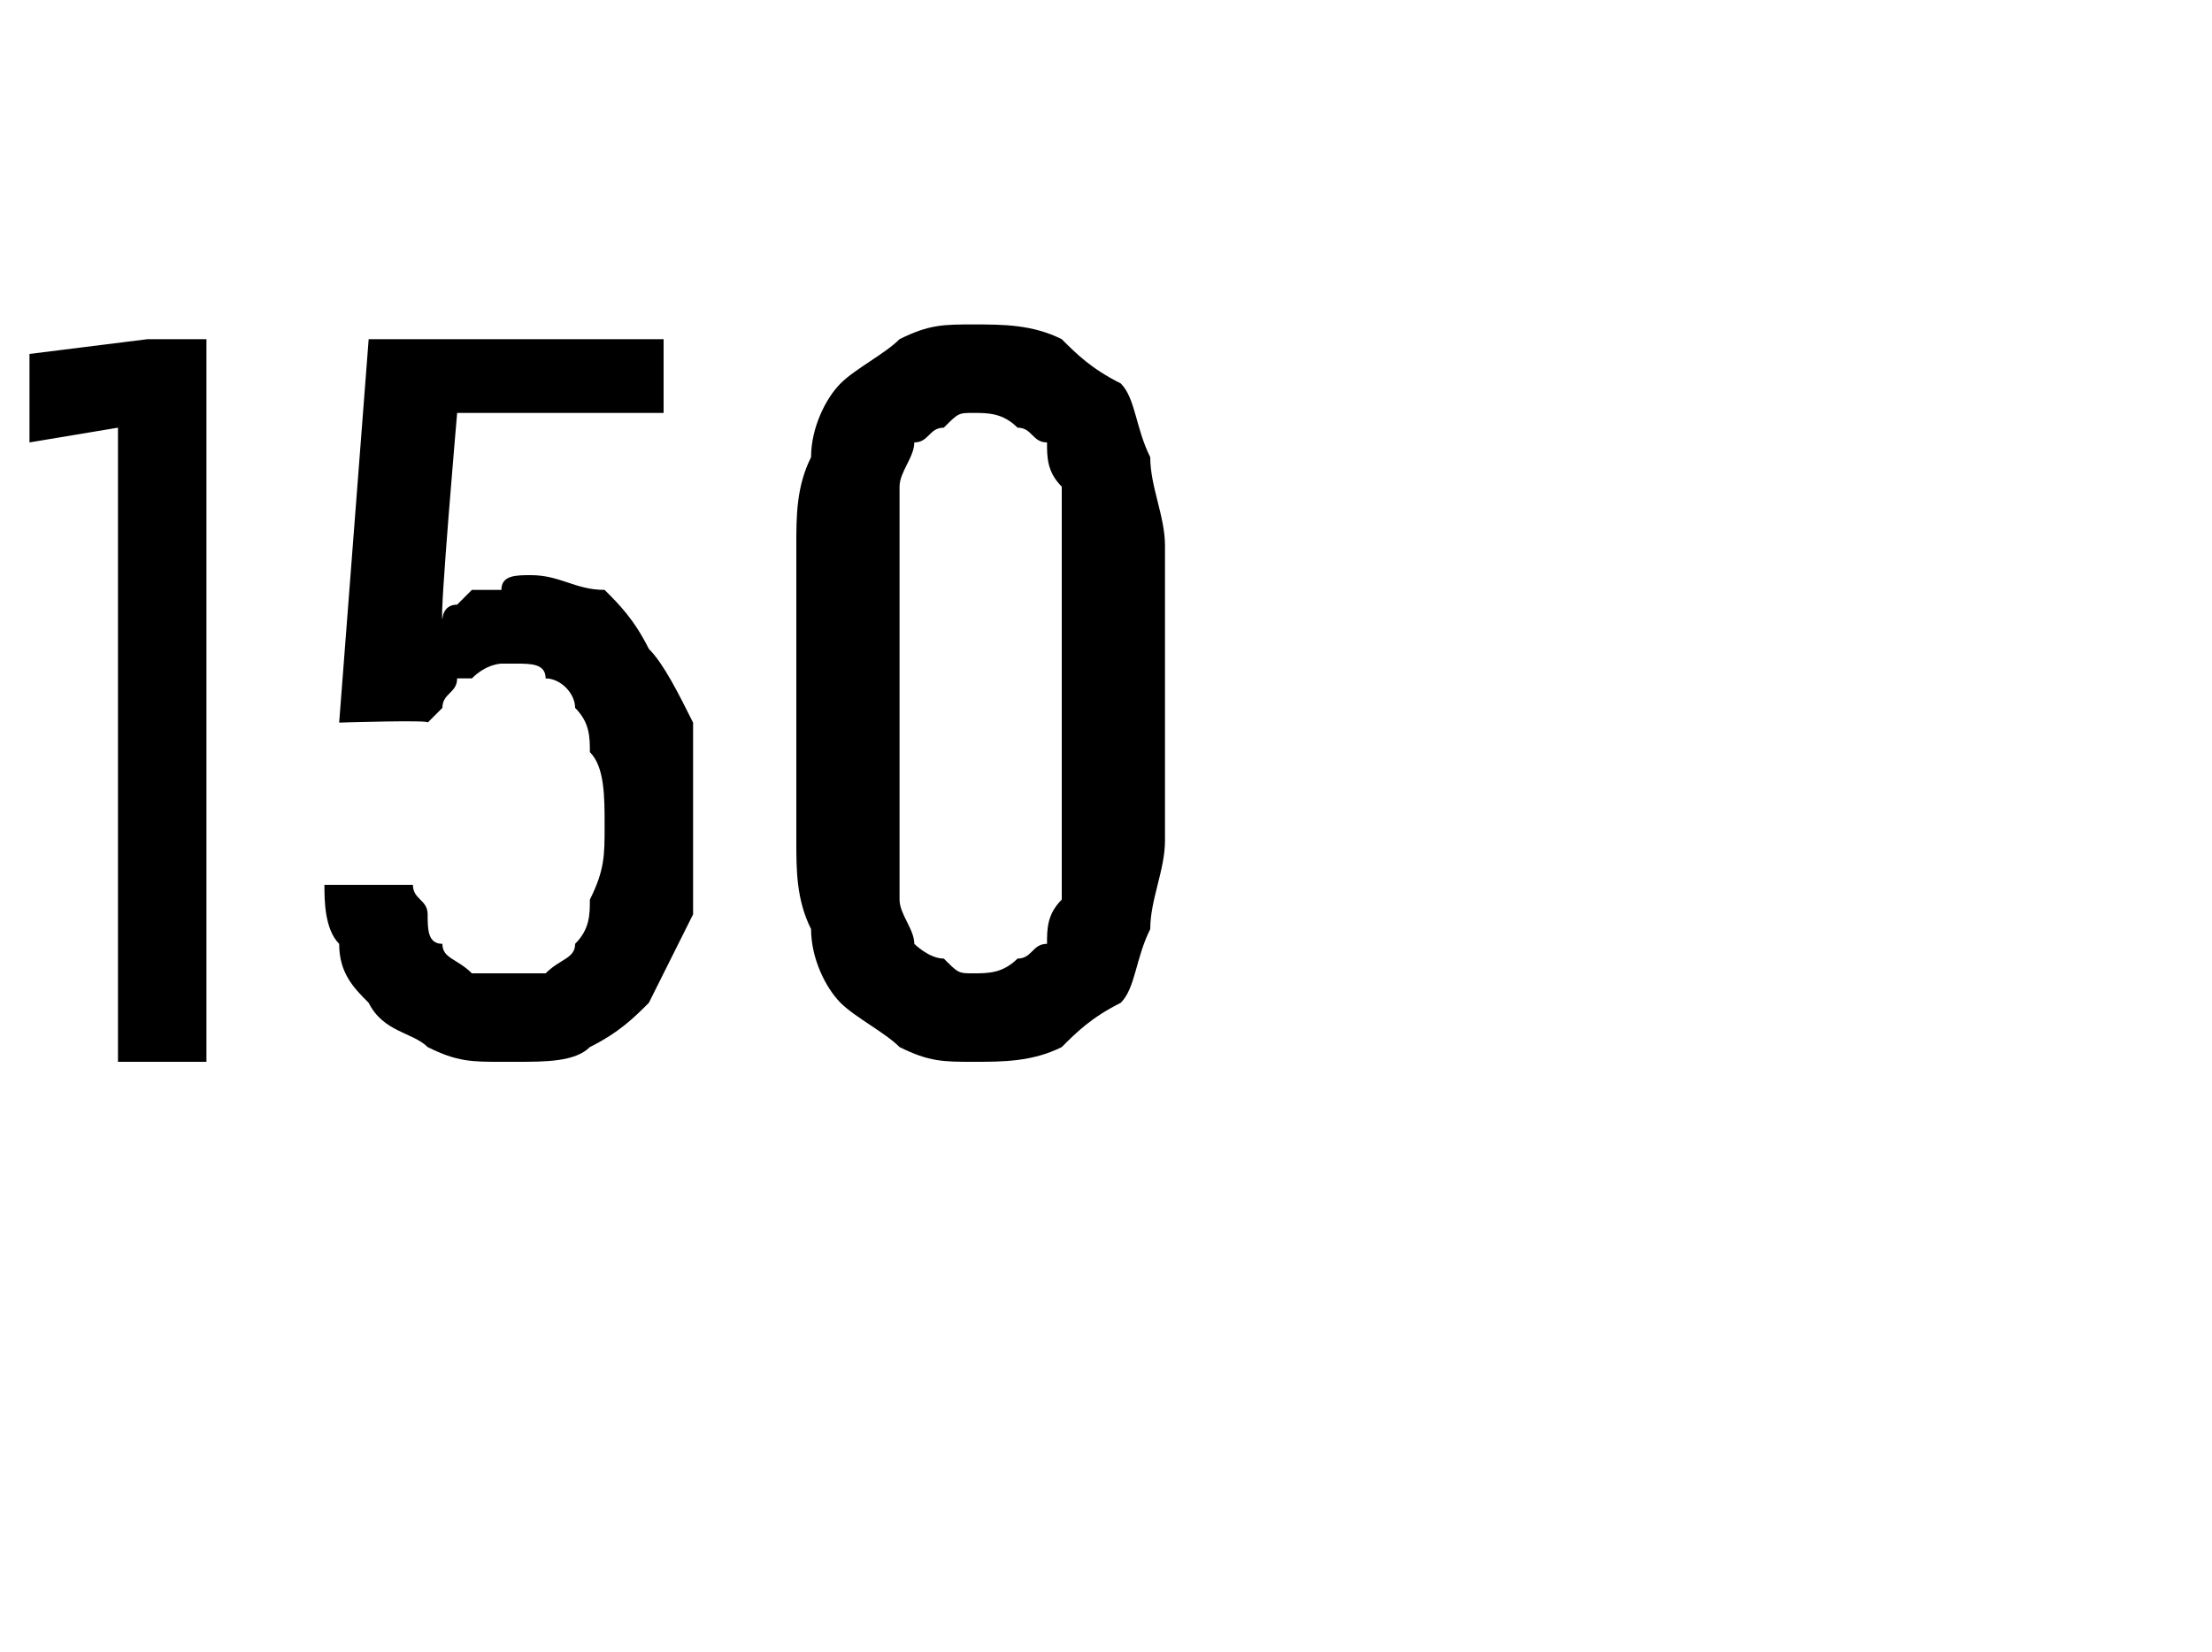
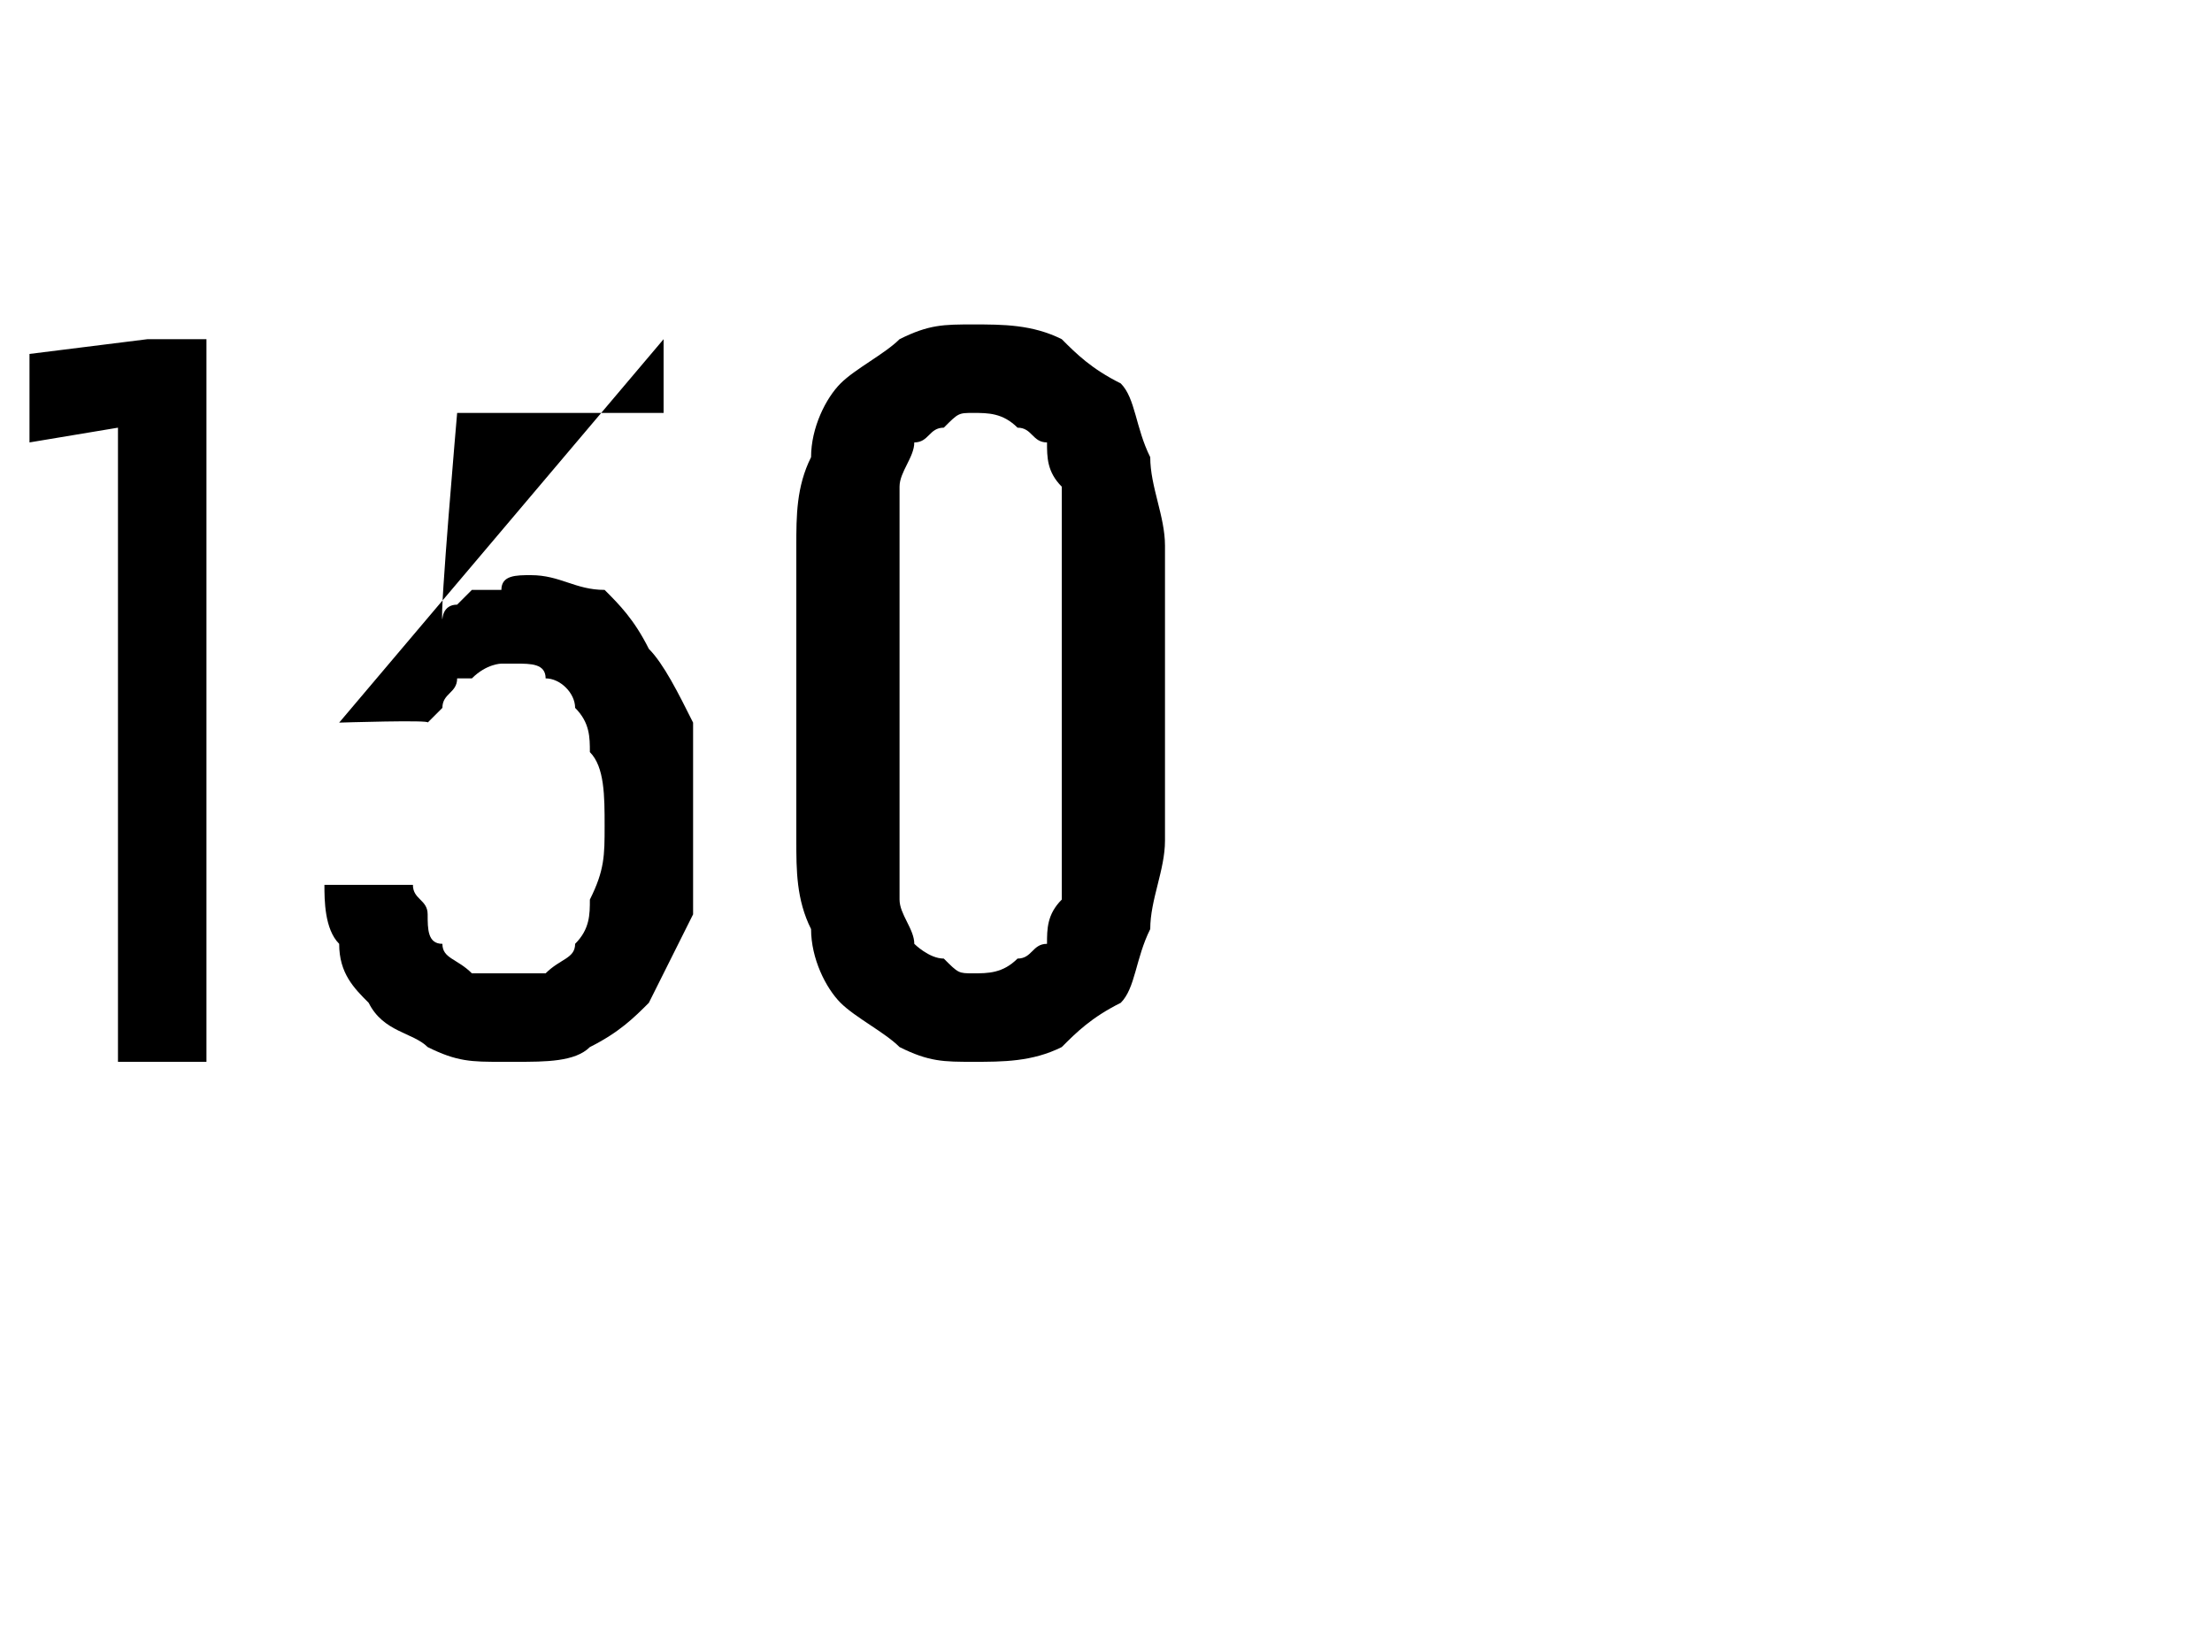
<svg xmlns="http://www.w3.org/2000/svg" version="1.1" width="15px" height="11.2px" viewBox="0 -2 15 11.2" style="top:-2px">
  <desc>150</desc>
  <defs />
  <g id="Polygon615207">
-     <path d="M 0.8 5.2 L 1.4 5.2 L 1.4 0.3 L 1 0.3 L 0.2 0.4 L 0.2 1 L 0.8 0.9 L 0.8 5.2 Z M 3.4 5.2 C 3.4 5.2 3.5 5.2 3.5 5.2 C 3.7 5.2 3.9 5.2 4 5.1 C 4.2 5 4.3 4.9 4.4 4.8 C 4.5 4.6 4.6 4.4 4.7 4.2 C 4.7 4 4.7 3.8 4.7 3.6 C 4.7 3.3 4.7 3.1 4.7 2.9 C 4.6 2.7 4.5 2.5 4.4 2.4 C 4.3 2.2 4.2 2.1 4.1 2 C 3.9 2 3.8 1.9 3.6 1.9 C 3.6 1.9 3.6 1.9 3.6 1.9 C 3.5 1.9 3.4 1.9 3.4 2 C 3.3 2 3.2 2 3.2 2 C 3.1 2.1 3.1 2.1 3.1 2.1 C 3 2.1 3 2.2 3 2.2 C 2.98 2.18 3.1 0.8 3.1 0.8 L 4.5 0.8 L 4.5 0.3 L 2.5 0.3 L 2.3 2.9 C 2.3 2.9 2.93 2.88 2.9 2.9 C 3 2.8 3 2.8 3 2.8 C 3 2.7 3.1 2.7 3.1 2.6 C 3.1 2.6 3.2 2.6 3.2 2.6 C 3.3 2.5 3.4 2.5 3.4 2.5 C 3.4 2.5 3.5 2.5 3.5 2.5 C 3.6 2.5 3.7 2.5 3.7 2.6 C 3.8 2.6 3.9 2.7 3.9 2.8 C 4 2.9 4 3 4 3.1 C 4.1 3.2 4.1 3.4 4.1 3.6 C 4.1 3.8 4.1 3.9 4 4.1 C 4 4.2 4 4.3 3.9 4.4 C 3.9 4.5 3.8 4.5 3.7 4.6 C 3.7 4.6 3.6 4.6 3.5 4.6 C 3.5 4.6 3.4 4.6 3.4 4.6 C 3.3 4.6 3.2 4.6 3.2 4.6 C 3.1 4.5 3 4.5 3 4.4 C 2.9 4.4 2.9 4.3 2.9 4.2 C 2.9 4.1 2.8 4.1 2.8 4 C 2.8 4 2.2 4 2.2 4 C 2.2 4.1 2.2 4.3 2.3 4.4 C 2.3 4.6 2.4 4.7 2.5 4.8 C 2.6 5 2.8 5 2.9 5.1 C 3.1 5.2 3.2 5.2 3.4 5.2 Z M 6.6 5.2 C 6.8 5.2 7 5.2 7.2 5.1 C 7.3 5 7.4 4.9 7.6 4.8 C 7.7 4.7 7.7 4.5 7.8 4.3 C 7.8 4.1 7.9 3.9 7.9 3.7 C 7.9 3.7 7.9 1.7 7.9 1.7 C 7.9 1.5 7.8 1.3 7.8 1.1 C 7.7 0.9 7.7 0.7 7.6 0.6 C 7.4 0.5 7.3 0.4 7.2 0.3 C 7 0.2 6.8 0.2 6.6 0.2 C 6.4 0.2 6.3 0.2 6.1 0.3 C 6 0.4 5.8 0.5 5.7 0.6 C 5.6 0.7 5.5 0.9 5.5 1.1 C 5.4 1.3 5.4 1.5 5.4 1.7 C 5.4 1.7 5.4 3.7 5.4 3.7 C 5.4 3.9 5.4 4.1 5.5 4.3 C 5.5 4.5 5.6 4.7 5.7 4.8 C 5.8 4.9 6 5 6.1 5.1 C 6.3 5.2 6.4 5.2 6.6 5.2 Z M 6.6 4.6 C 6.5 4.6 6.5 4.6 6.4 4.5 C 6.3 4.5 6.2 4.4 6.2 4.4 C 6.2 4.3 6.1 4.2 6.1 4.1 C 6.1 4 6.1 3.9 6.1 3.8 C 6.1 3.8 6.1 1.6 6.1 1.6 C 6.1 1.5 6.1 1.4 6.1 1.3 C 6.1 1.2 6.2 1.1 6.2 1 C 6.3 1 6.3 0.9 6.4 0.9 C 6.5 0.8 6.5 0.8 6.6 0.8 C 6.7 0.8 6.8 0.8 6.9 0.9 C 7 0.9 7 1 7.1 1 C 7.1 1.1 7.1 1.2 7.2 1.3 C 7.2 1.4 7.2 1.5 7.2 1.6 C 7.2 1.6 7.2 3.8 7.2 3.8 C 7.2 3.9 7.2 4 7.2 4.1 C 7.1 4.2 7.1 4.3 7.1 4.4 C 7 4.4 7 4.5 6.9 4.5 C 6.8 4.6 6.7 4.6 6.6 4.6 Z " stroke="none" fill="#000" />
+     <path d="M 0.8 5.2 L 1.4 5.2 L 1.4 0.3 L 1 0.3 L 0.2 0.4 L 0.2 1 L 0.8 0.9 L 0.8 5.2 Z M 3.4 5.2 C 3.4 5.2 3.5 5.2 3.5 5.2 C 3.7 5.2 3.9 5.2 4 5.1 C 4.2 5 4.3 4.9 4.4 4.8 C 4.5 4.6 4.6 4.4 4.7 4.2 C 4.7 4 4.7 3.8 4.7 3.6 C 4.7 3.3 4.7 3.1 4.7 2.9 C 4.6 2.7 4.5 2.5 4.4 2.4 C 4.3 2.2 4.2 2.1 4.1 2 C 3.9 2 3.8 1.9 3.6 1.9 C 3.6 1.9 3.6 1.9 3.6 1.9 C 3.5 1.9 3.4 1.9 3.4 2 C 3.3 2 3.2 2 3.2 2 C 3.1 2.1 3.1 2.1 3.1 2.1 C 3 2.1 3 2.2 3 2.2 C 2.98 2.18 3.1 0.8 3.1 0.8 L 4.5 0.8 L 4.5 0.3 L 2.3 2.9 C 2.3 2.9 2.93 2.88 2.9 2.9 C 3 2.8 3 2.8 3 2.8 C 3 2.7 3.1 2.7 3.1 2.6 C 3.1 2.6 3.2 2.6 3.2 2.6 C 3.3 2.5 3.4 2.5 3.4 2.5 C 3.4 2.5 3.5 2.5 3.5 2.5 C 3.6 2.5 3.7 2.5 3.7 2.6 C 3.8 2.6 3.9 2.7 3.9 2.8 C 4 2.9 4 3 4 3.1 C 4.1 3.2 4.1 3.4 4.1 3.6 C 4.1 3.8 4.1 3.9 4 4.1 C 4 4.2 4 4.3 3.9 4.4 C 3.9 4.5 3.8 4.5 3.7 4.6 C 3.7 4.6 3.6 4.6 3.5 4.6 C 3.5 4.6 3.4 4.6 3.4 4.6 C 3.3 4.6 3.2 4.6 3.2 4.6 C 3.1 4.5 3 4.5 3 4.4 C 2.9 4.4 2.9 4.3 2.9 4.2 C 2.9 4.1 2.8 4.1 2.8 4 C 2.8 4 2.2 4 2.2 4 C 2.2 4.1 2.2 4.3 2.3 4.4 C 2.3 4.6 2.4 4.7 2.5 4.8 C 2.6 5 2.8 5 2.9 5.1 C 3.1 5.2 3.2 5.2 3.4 5.2 Z M 6.6 5.2 C 6.8 5.2 7 5.2 7.2 5.1 C 7.3 5 7.4 4.9 7.6 4.8 C 7.7 4.7 7.7 4.5 7.8 4.3 C 7.8 4.1 7.9 3.9 7.9 3.7 C 7.9 3.7 7.9 1.7 7.9 1.7 C 7.9 1.5 7.8 1.3 7.8 1.1 C 7.7 0.9 7.7 0.7 7.6 0.6 C 7.4 0.5 7.3 0.4 7.2 0.3 C 7 0.2 6.8 0.2 6.6 0.2 C 6.4 0.2 6.3 0.2 6.1 0.3 C 6 0.4 5.8 0.5 5.7 0.6 C 5.6 0.7 5.5 0.9 5.5 1.1 C 5.4 1.3 5.4 1.5 5.4 1.7 C 5.4 1.7 5.4 3.7 5.4 3.7 C 5.4 3.9 5.4 4.1 5.5 4.3 C 5.5 4.5 5.6 4.7 5.7 4.8 C 5.8 4.9 6 5 6.1 5.1 C 6.3 5.2 6.4 5.2 6.6 5.2 Z M 6.6 4.6 C 6.5 4.6 6.5 4.6 6.4 4.5 C 6.3 4.5 6.2 4.4 6.2 4.4 C 6.2 4.3 6.1 4.2 6.1 4.1 C 6.1 4 6.1 3.9 6.1 3.8 C 6.1 3.8 6.1 1.6 6.1 1.6 C 6.1 1.5 6.1 1.4 6.1 1.3 C 6.1 1.2 6.2 1.1 6.2 1 C 6.3 1 6.3 0.9 6.4 0.9 C 6.5 0.8 6.5 0.8 6.6 0.8 C 6.7 0.8 6.8 0.8 6.9 0.9 C 7 0.9 7 1 7.1 1 C 7.1 1.1 7.1 1.2 7.2 1.3 C 7.2 1.4 7.2 1.5 7.2 1.6 C 7.2 1.6 7.2 3.8 7.2 3.8 C 7.2 3.9 7.2 4 7.2 4.1 C 7.1 4.2 7.1 4.3 7.1 4.4 C 7 4.4 7 4.5 6.9 4.5 C 6.8 4.6 6.7 4.6 6.6 4.6 Z " stroke="none" fill="#000" />
  </g>
</svg>